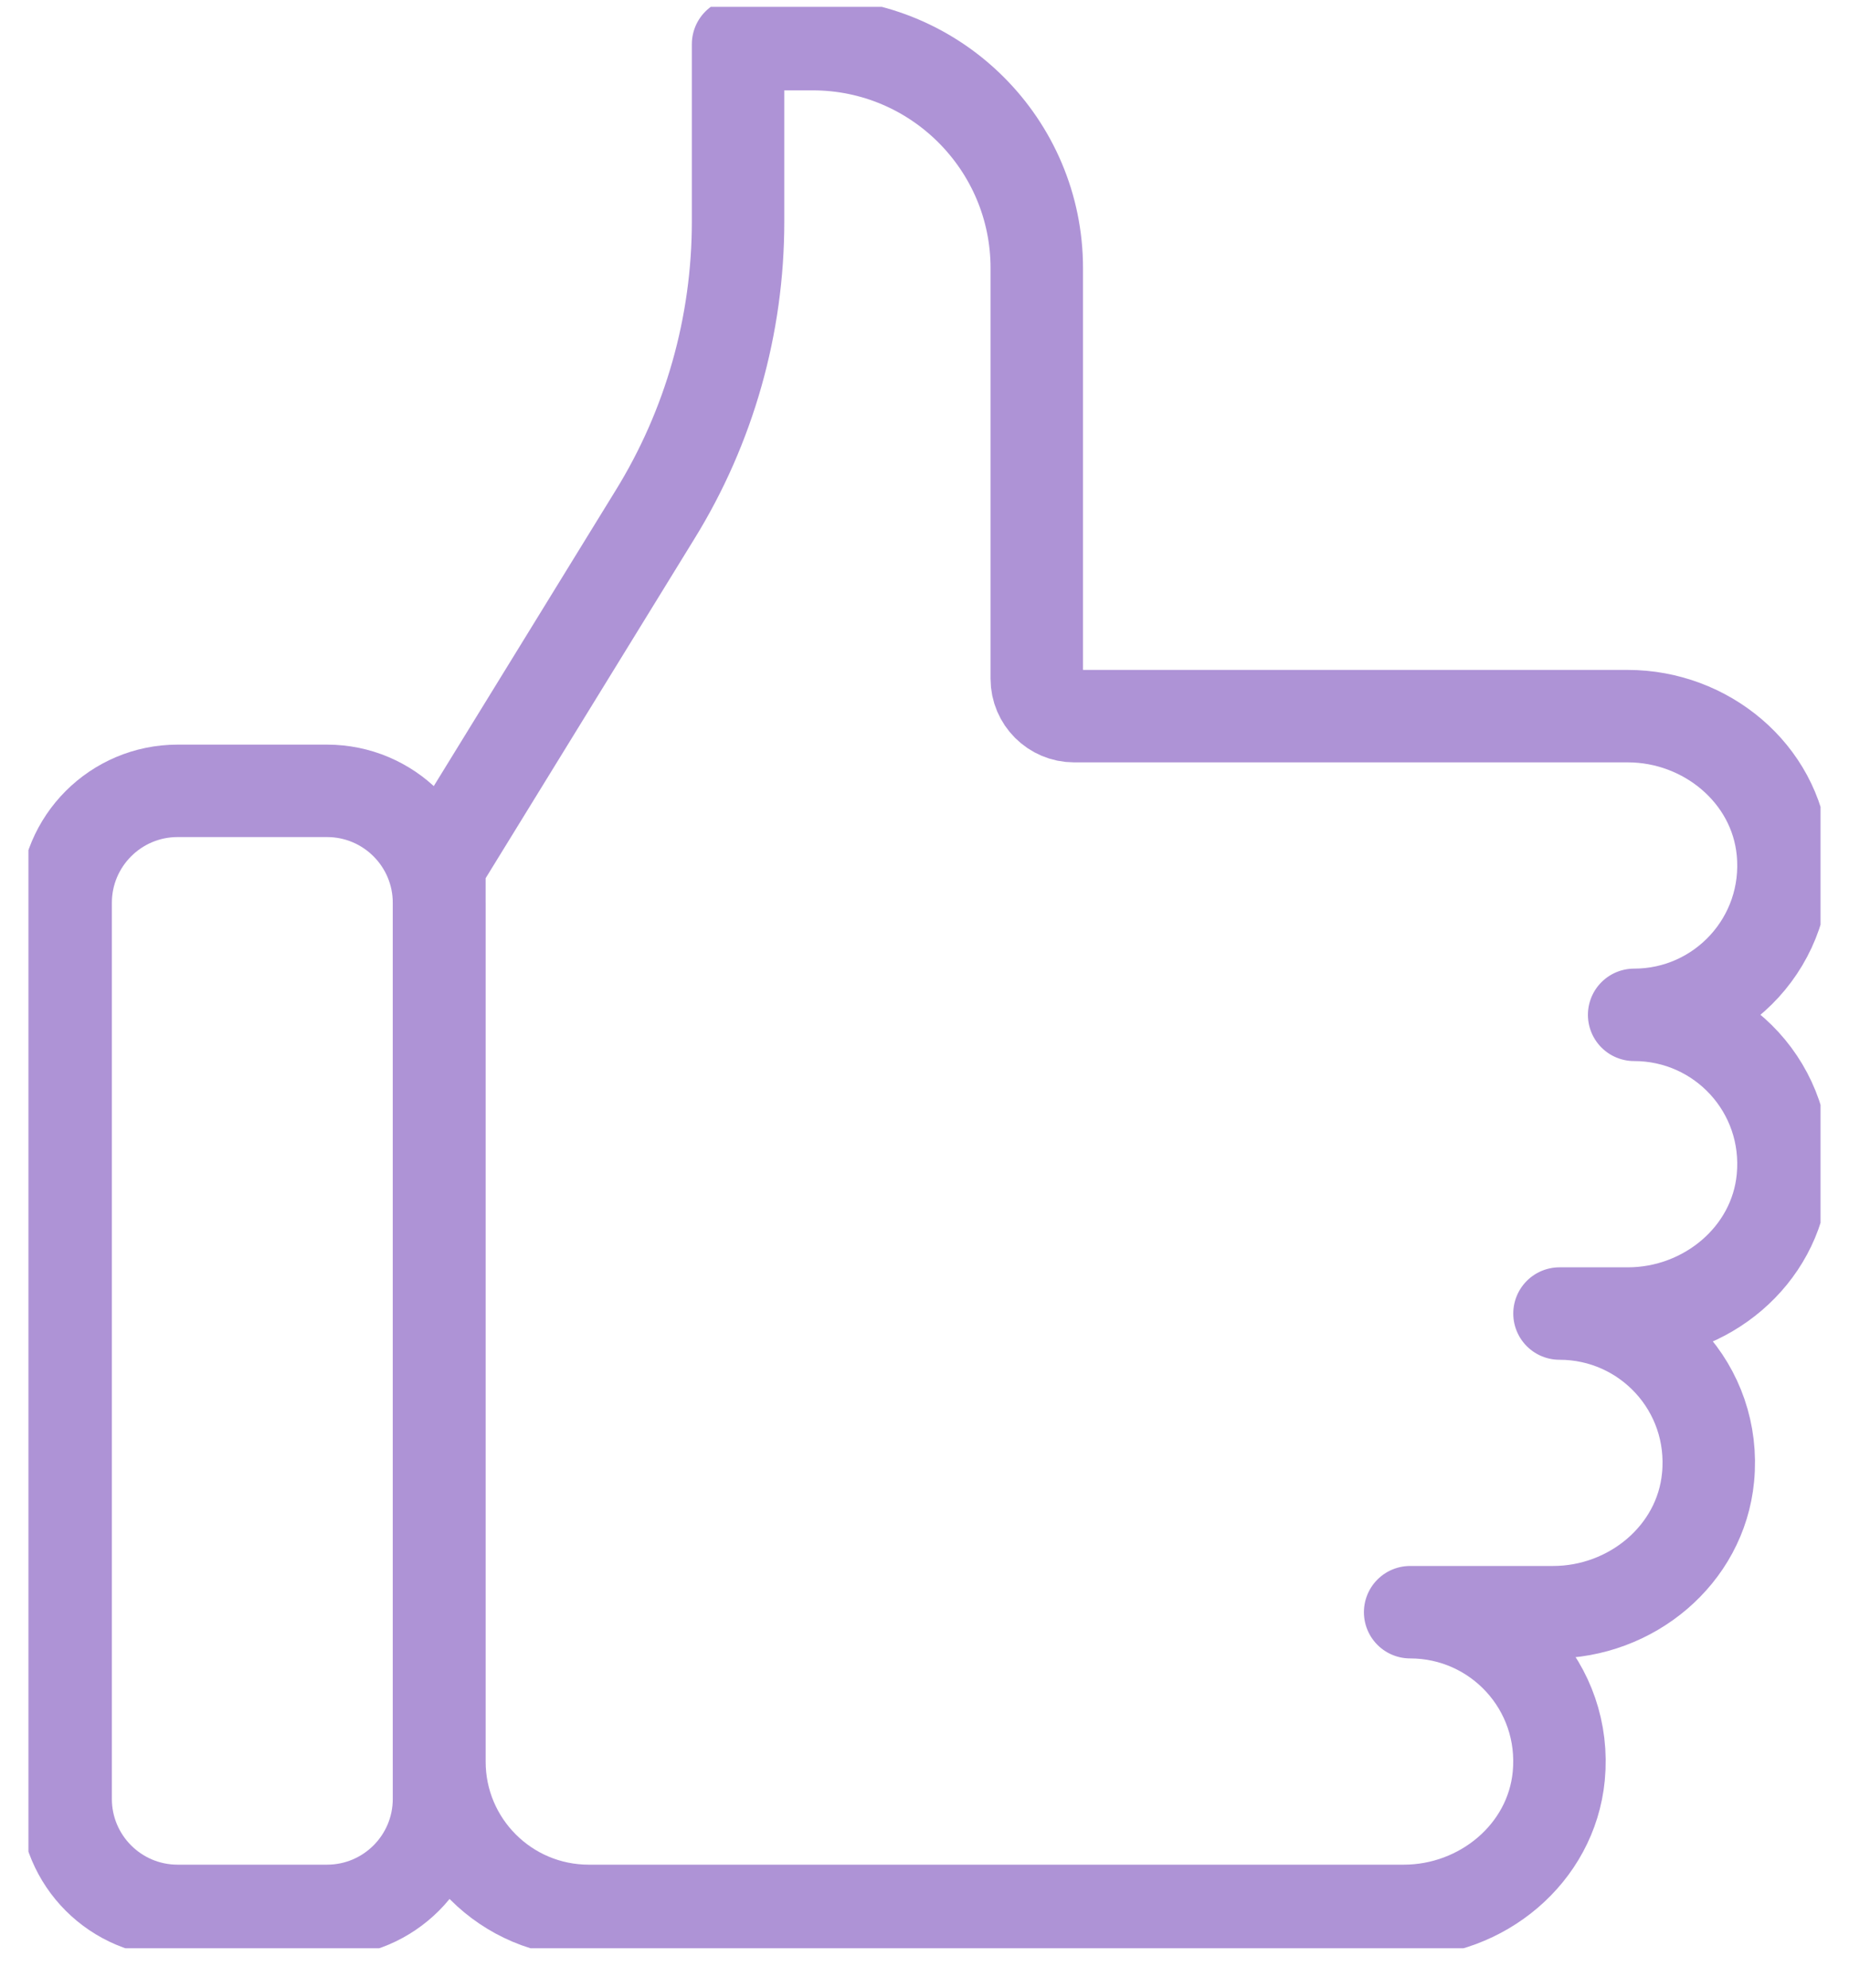
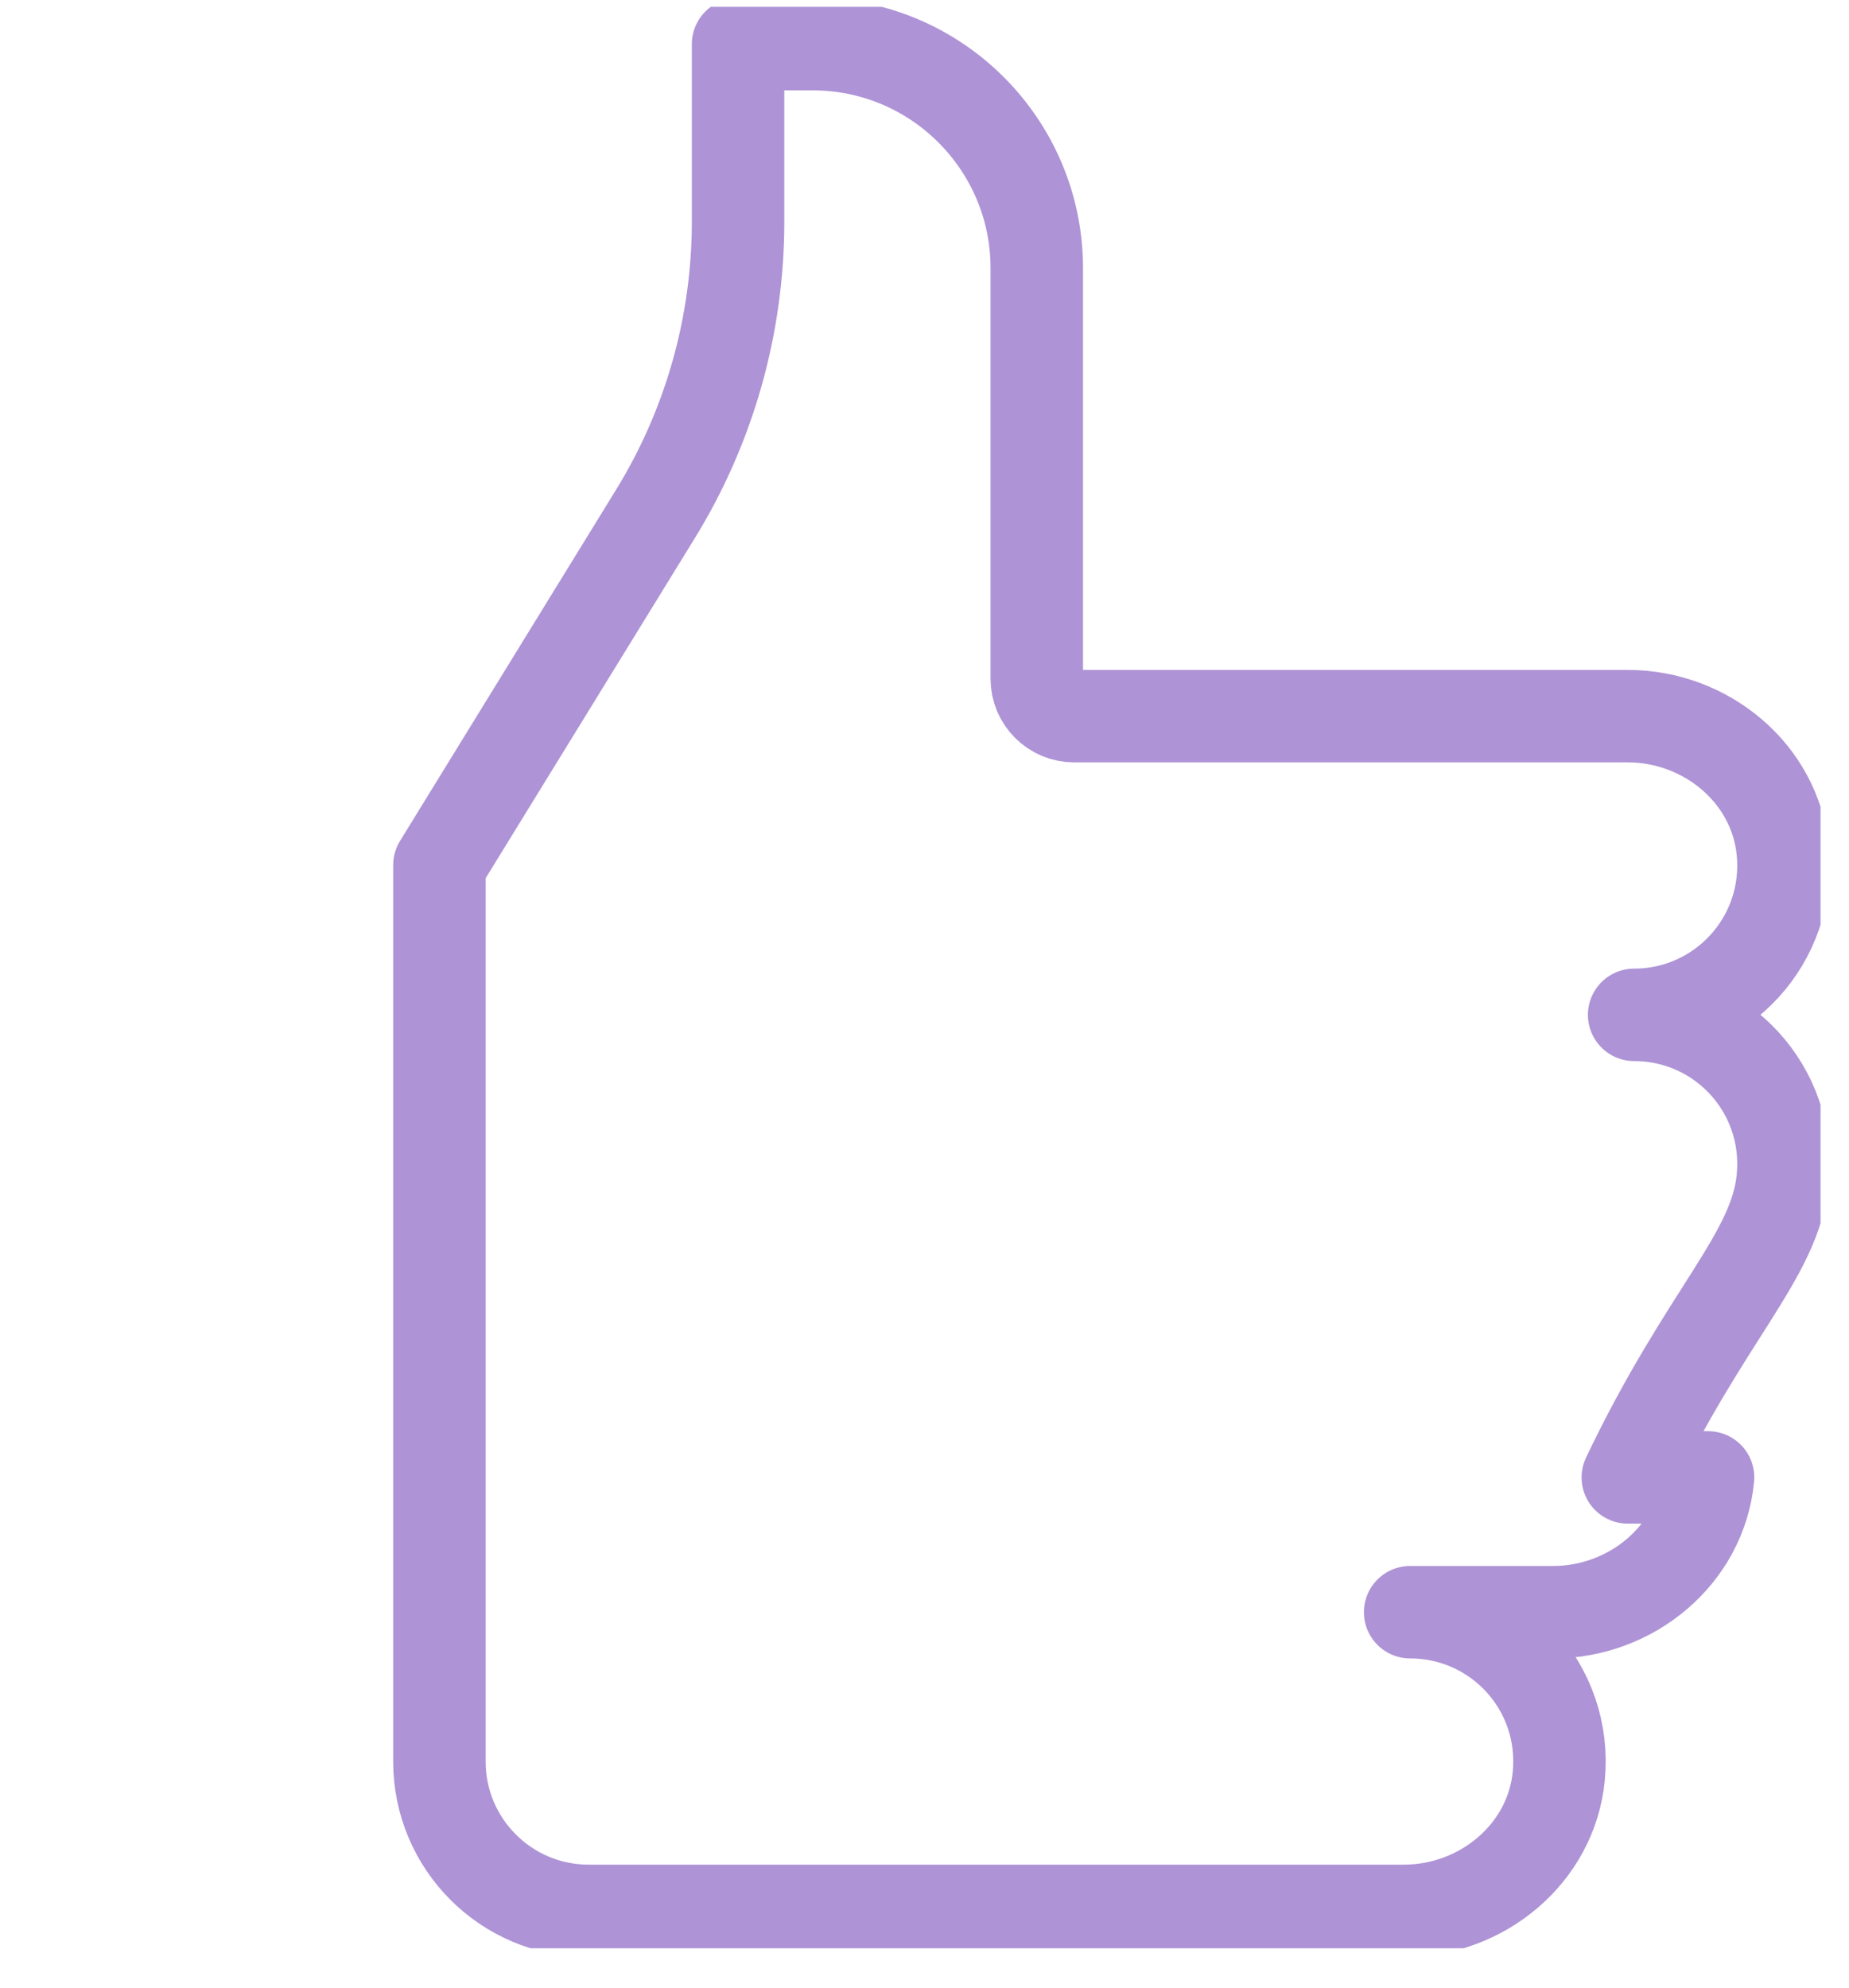
<svg xmlns="http://www.w3.org/2000/svg" width="40" height="43" viewBox="0 0 40 43" fill="none">
  <g id="Icons" clip-path="url(#clip0_2343_1384)">
-     <path id="Vector" d="M9.506 38.109C9.506 39.894 10.952 41.34 12.737 41.34H30.369C32.057 41.34 33.559 40.104 33.721 38.424C33.906 36.493 32.396 34.878 30.506 34.878H33.599C35.287 34.878 36.79 33.642 36.951 31.962C37.137 30.032 35.627 28.417 33.737 28.417H35.215C36.903 28.417 38.405 27.181 38.567 25.501C38.752 23.57 37.242 21.955 35.352 21.955C37.242 21.955 38.752 20.332 38.567 18.409C38.405 16.729 36.903 15.493 35.215 15.493H23.237C22.792 15.493 22.429 15.13 22.429 14.686V5.801C22.429 3.128 20.256 0.955 17.583 0.955H15.967V4.792C15.967 7.037 15.345 9.234 14.166 11.14L9.506 18.716V38.101V38.109Z" stroke="#AE93D6" stroke-width="2" stroke-linecap="round" stroke-linejoin="round" />
-     <path id="Vector_2" d="M7.074 17.109H3.843C2.505 17.109 1.42 18.194 1.42 19.532V38.917C1.42 40.255 2.505 41.34 3.843 41.34H7.074C8.412 41.34 9.497 40.255 9.497 38.917V19.532C9.497 18.194 8.412 17.109 7.074 17.109Z" stroke="#AE93D6" stroke-width="2" stroke-linecap="round" stroke-linejoin="round" />
+     <path id="Vector" d="M9.506 38.109C9.506 39.894 10.952 41.34 12.737 41.34H30.369C32.057 41.34 33.559 40.104 33.721 38.424C33.906 36.493 32.396 34.878 30.506 34.878H33.599C35.287 34.878 36.79 33.642 36.951 31.962H35.215C36.903 28.417 38.405 27.181 38.567 25.501C38.752 23.57 37.242 21.955 35.352 21.955C37.242 21.955 38.752 20.332 38.567 18.409C38.405 16.729 36.903 15.493 35.215 15.493H23.237C22.792 15.493 22.429 15.13 22.429 14.686V5.801C22.429 3.128 20.256 0.955 17.583 0.955H15.967V4.792C15.967 7.037 15.345 9.234 14.166 11.14L9.506 18.716V38.101V38.109Z" stroke="#AE93D6" stroke-width="2" stroke-linecap="round" stroke-linejoin="round" />
  </g>
  <defs>
    <clipPath id="clip0_2343_1384">
      <rect width="38.769" height="42" fill="white" transform="translate(0.615 0.148)" />
    </clipPath>
  </defs>
</svg>